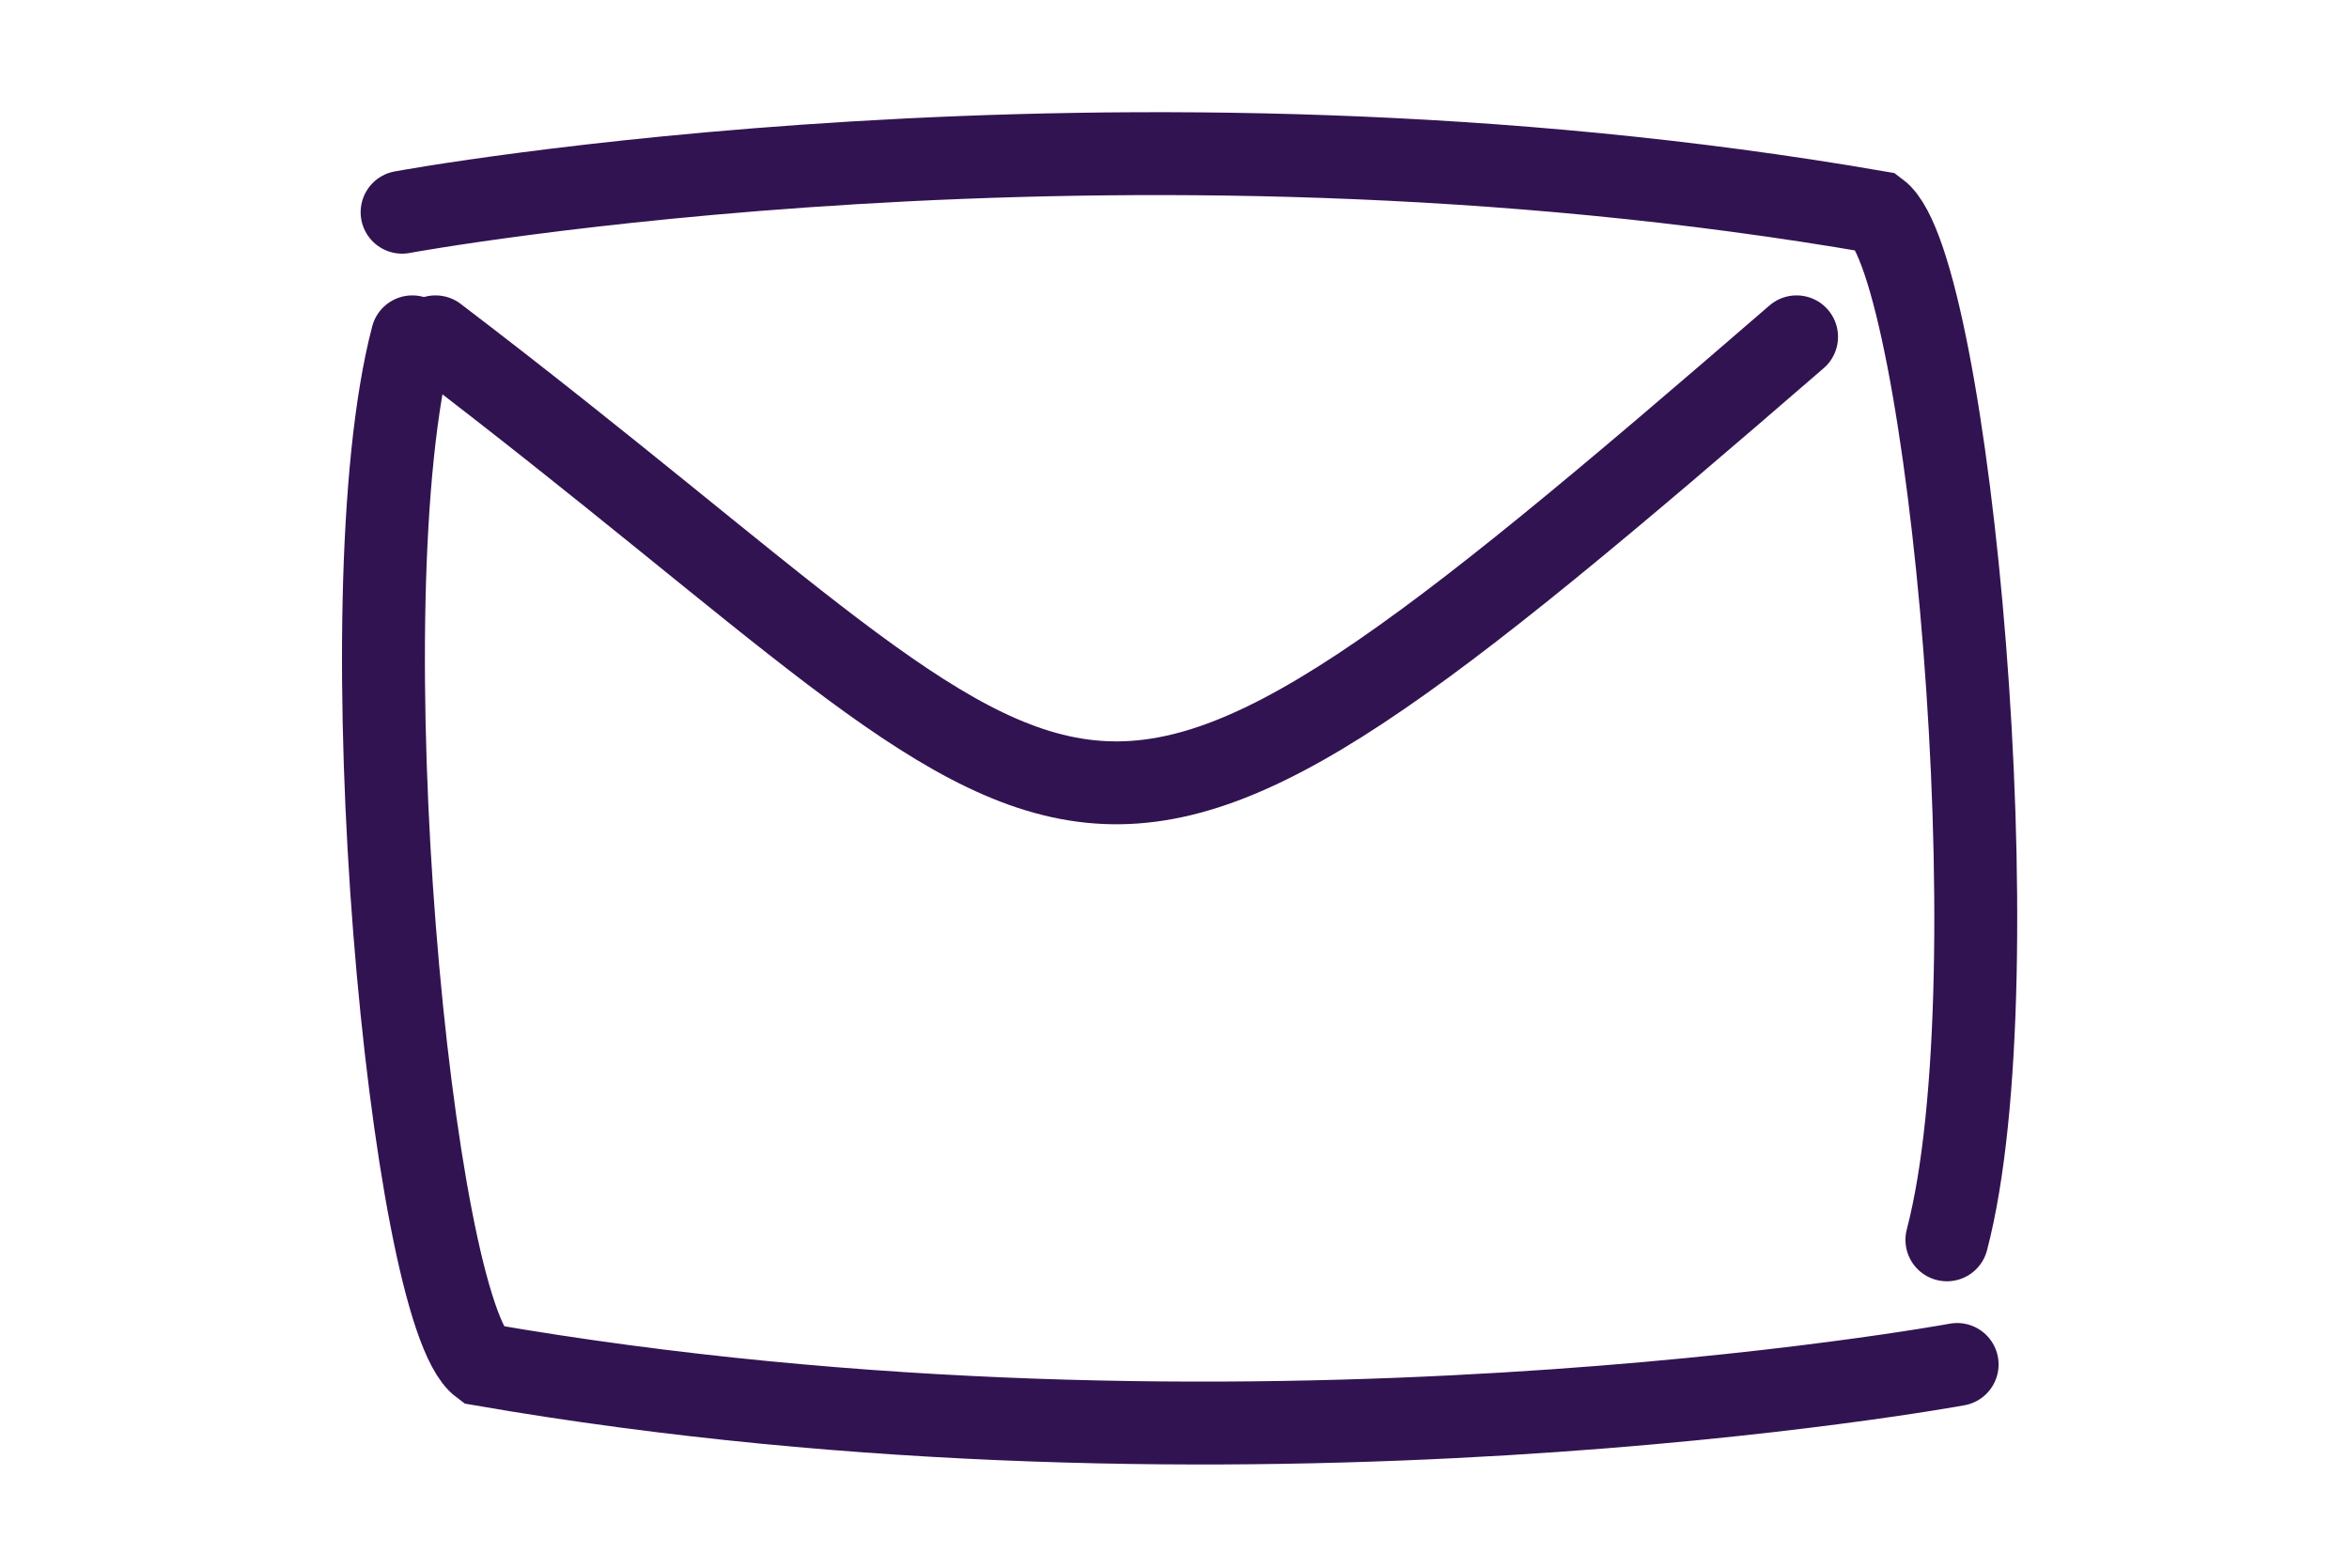
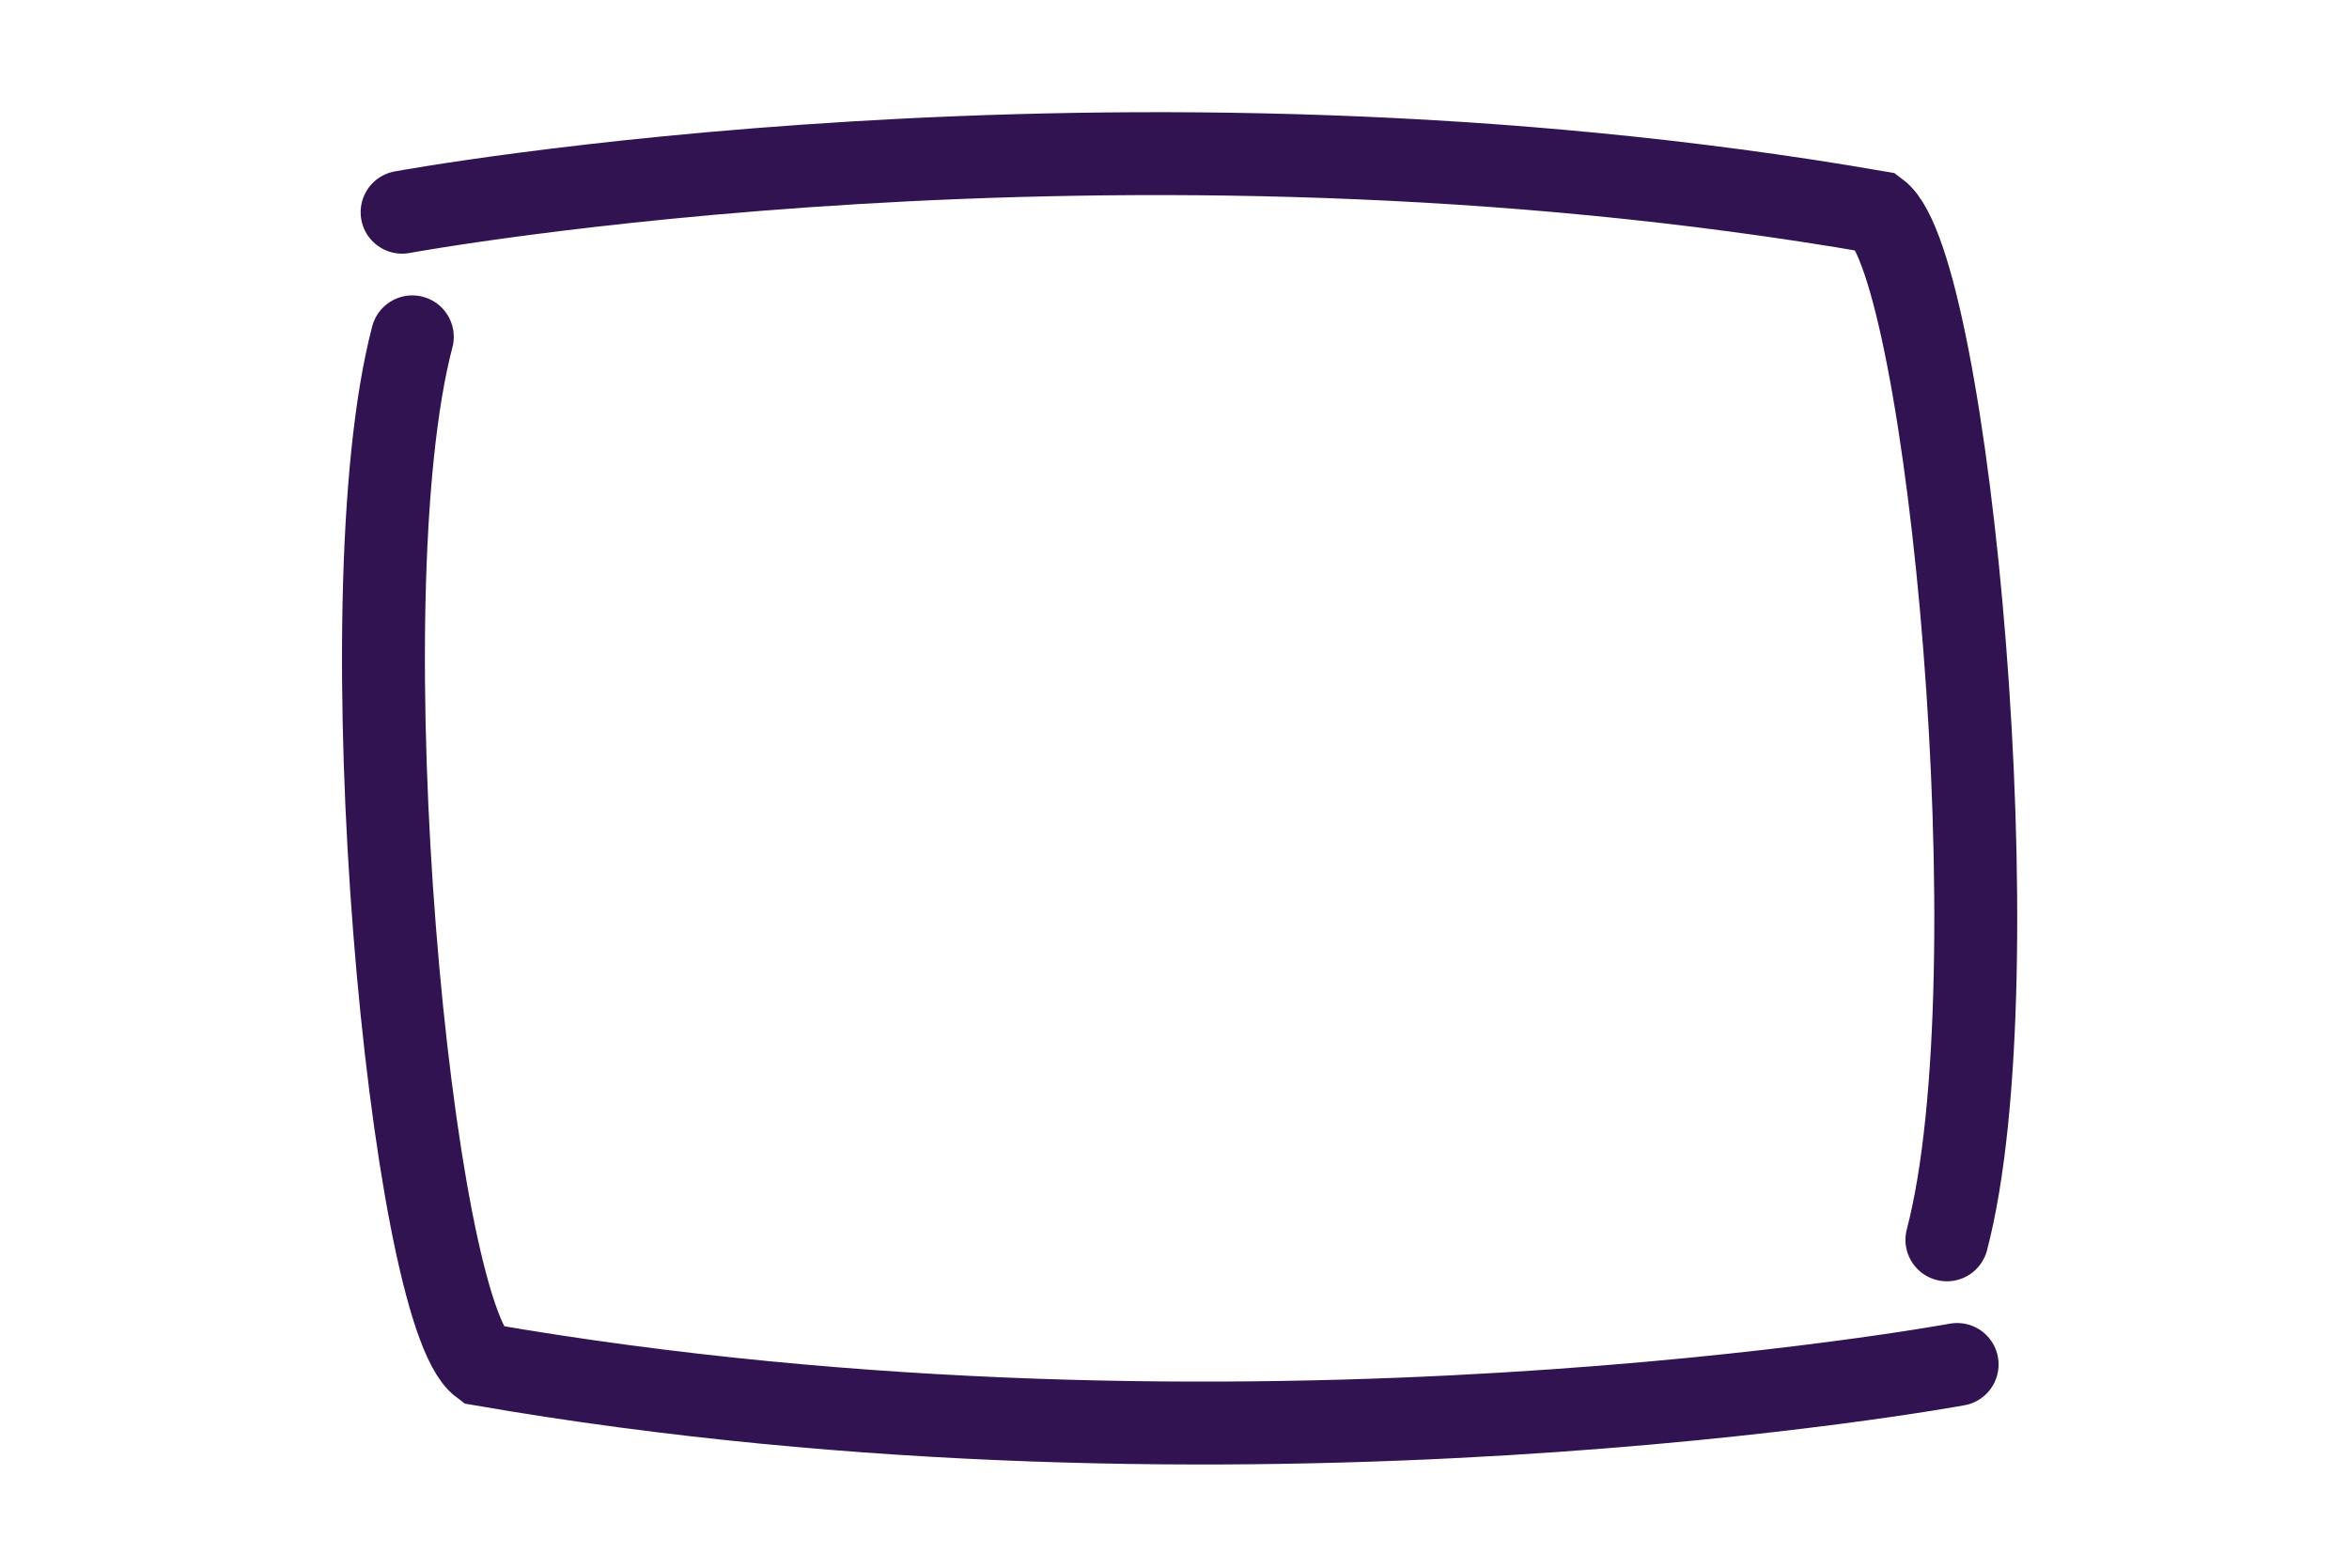
<svg xmlns="http://www.w3.org/2000/svg" id="Layer_1" data-name="Layer 1" viewBox="0 0 85 56.75">
  <defs>
    <style>
      .cls-1 {
        fill: none;
        stroke: #321351;
        stroke-linecap: round;
        stroke-width: 3px;
      }
    </style>
  </defs>
  <path class="cls-1" d="M14.92,12.19c-2.5,9.54-.05,35.28,2.51,37.19,27.53,4.77,53.39,0,53.39,0" />
  <path class="cls-1" d="M70.45,44.87c2.5-9.54.05-35.28-2.51-37.19-27.53-4.77-53.39,0-53.39,0" />
-   <path class="cls-1" d="M15.76,12.19c25.04,19.07,21.7,23.84,49.25,0" />
</svg>